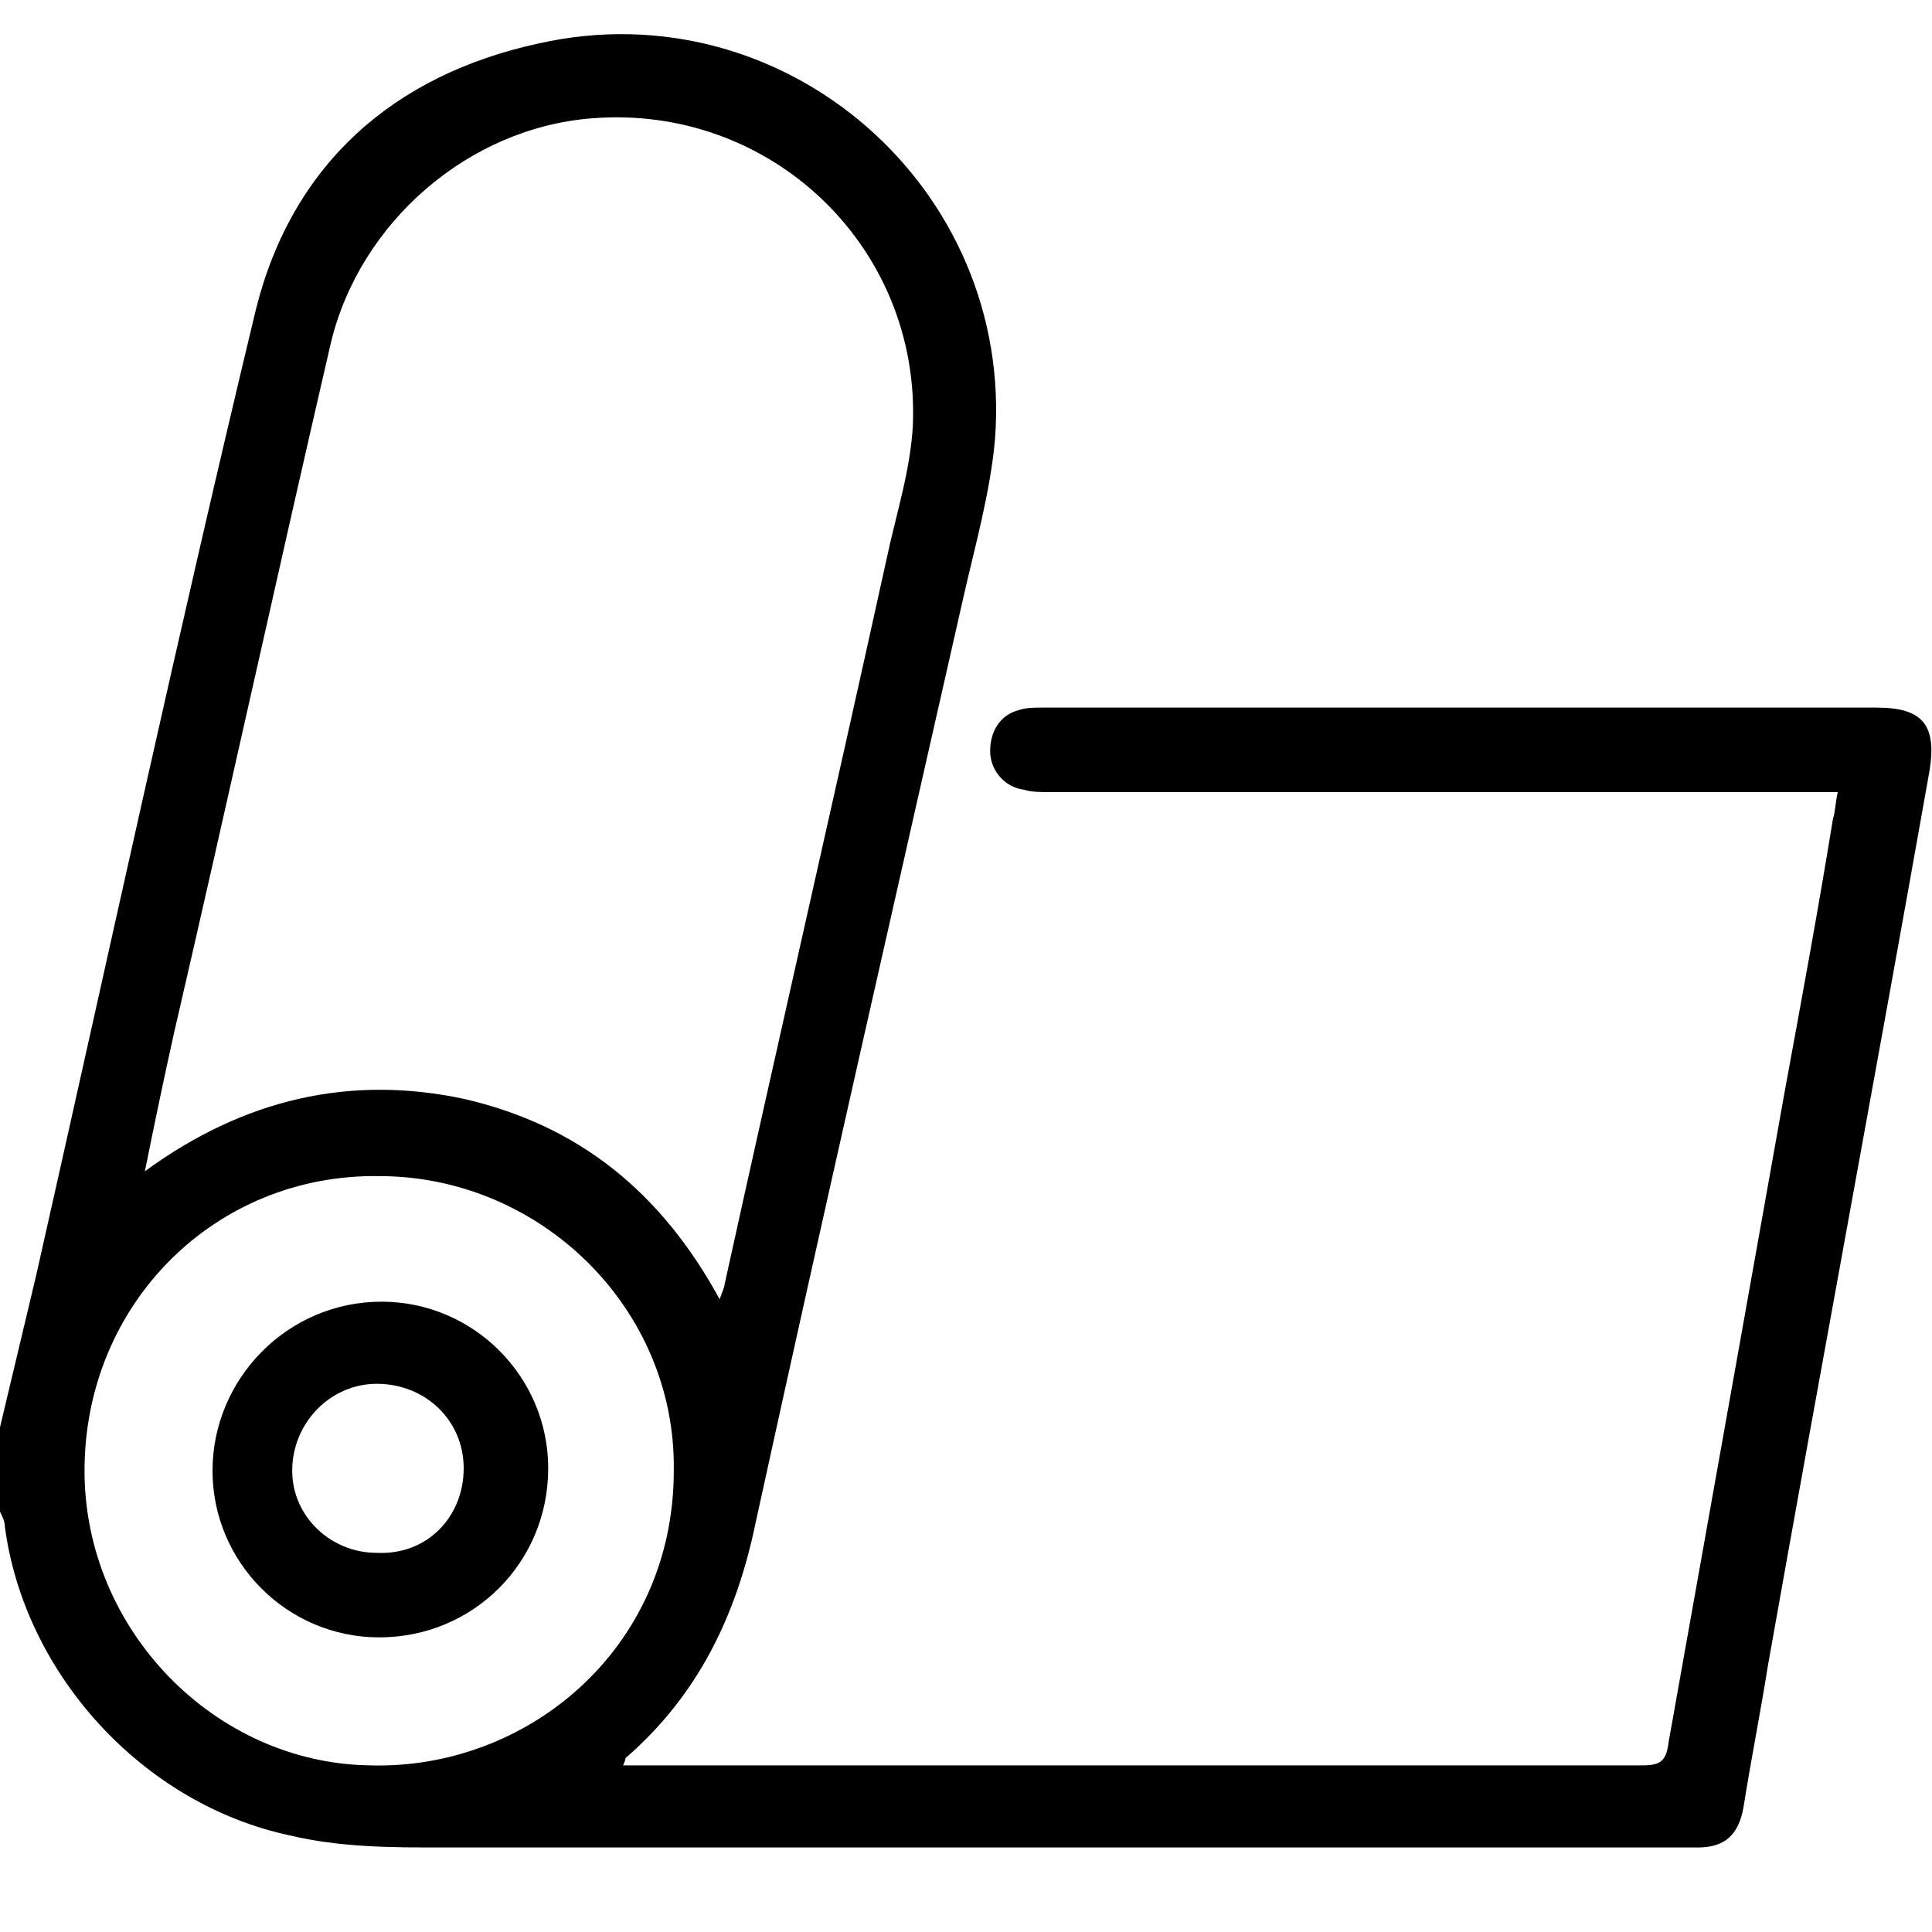
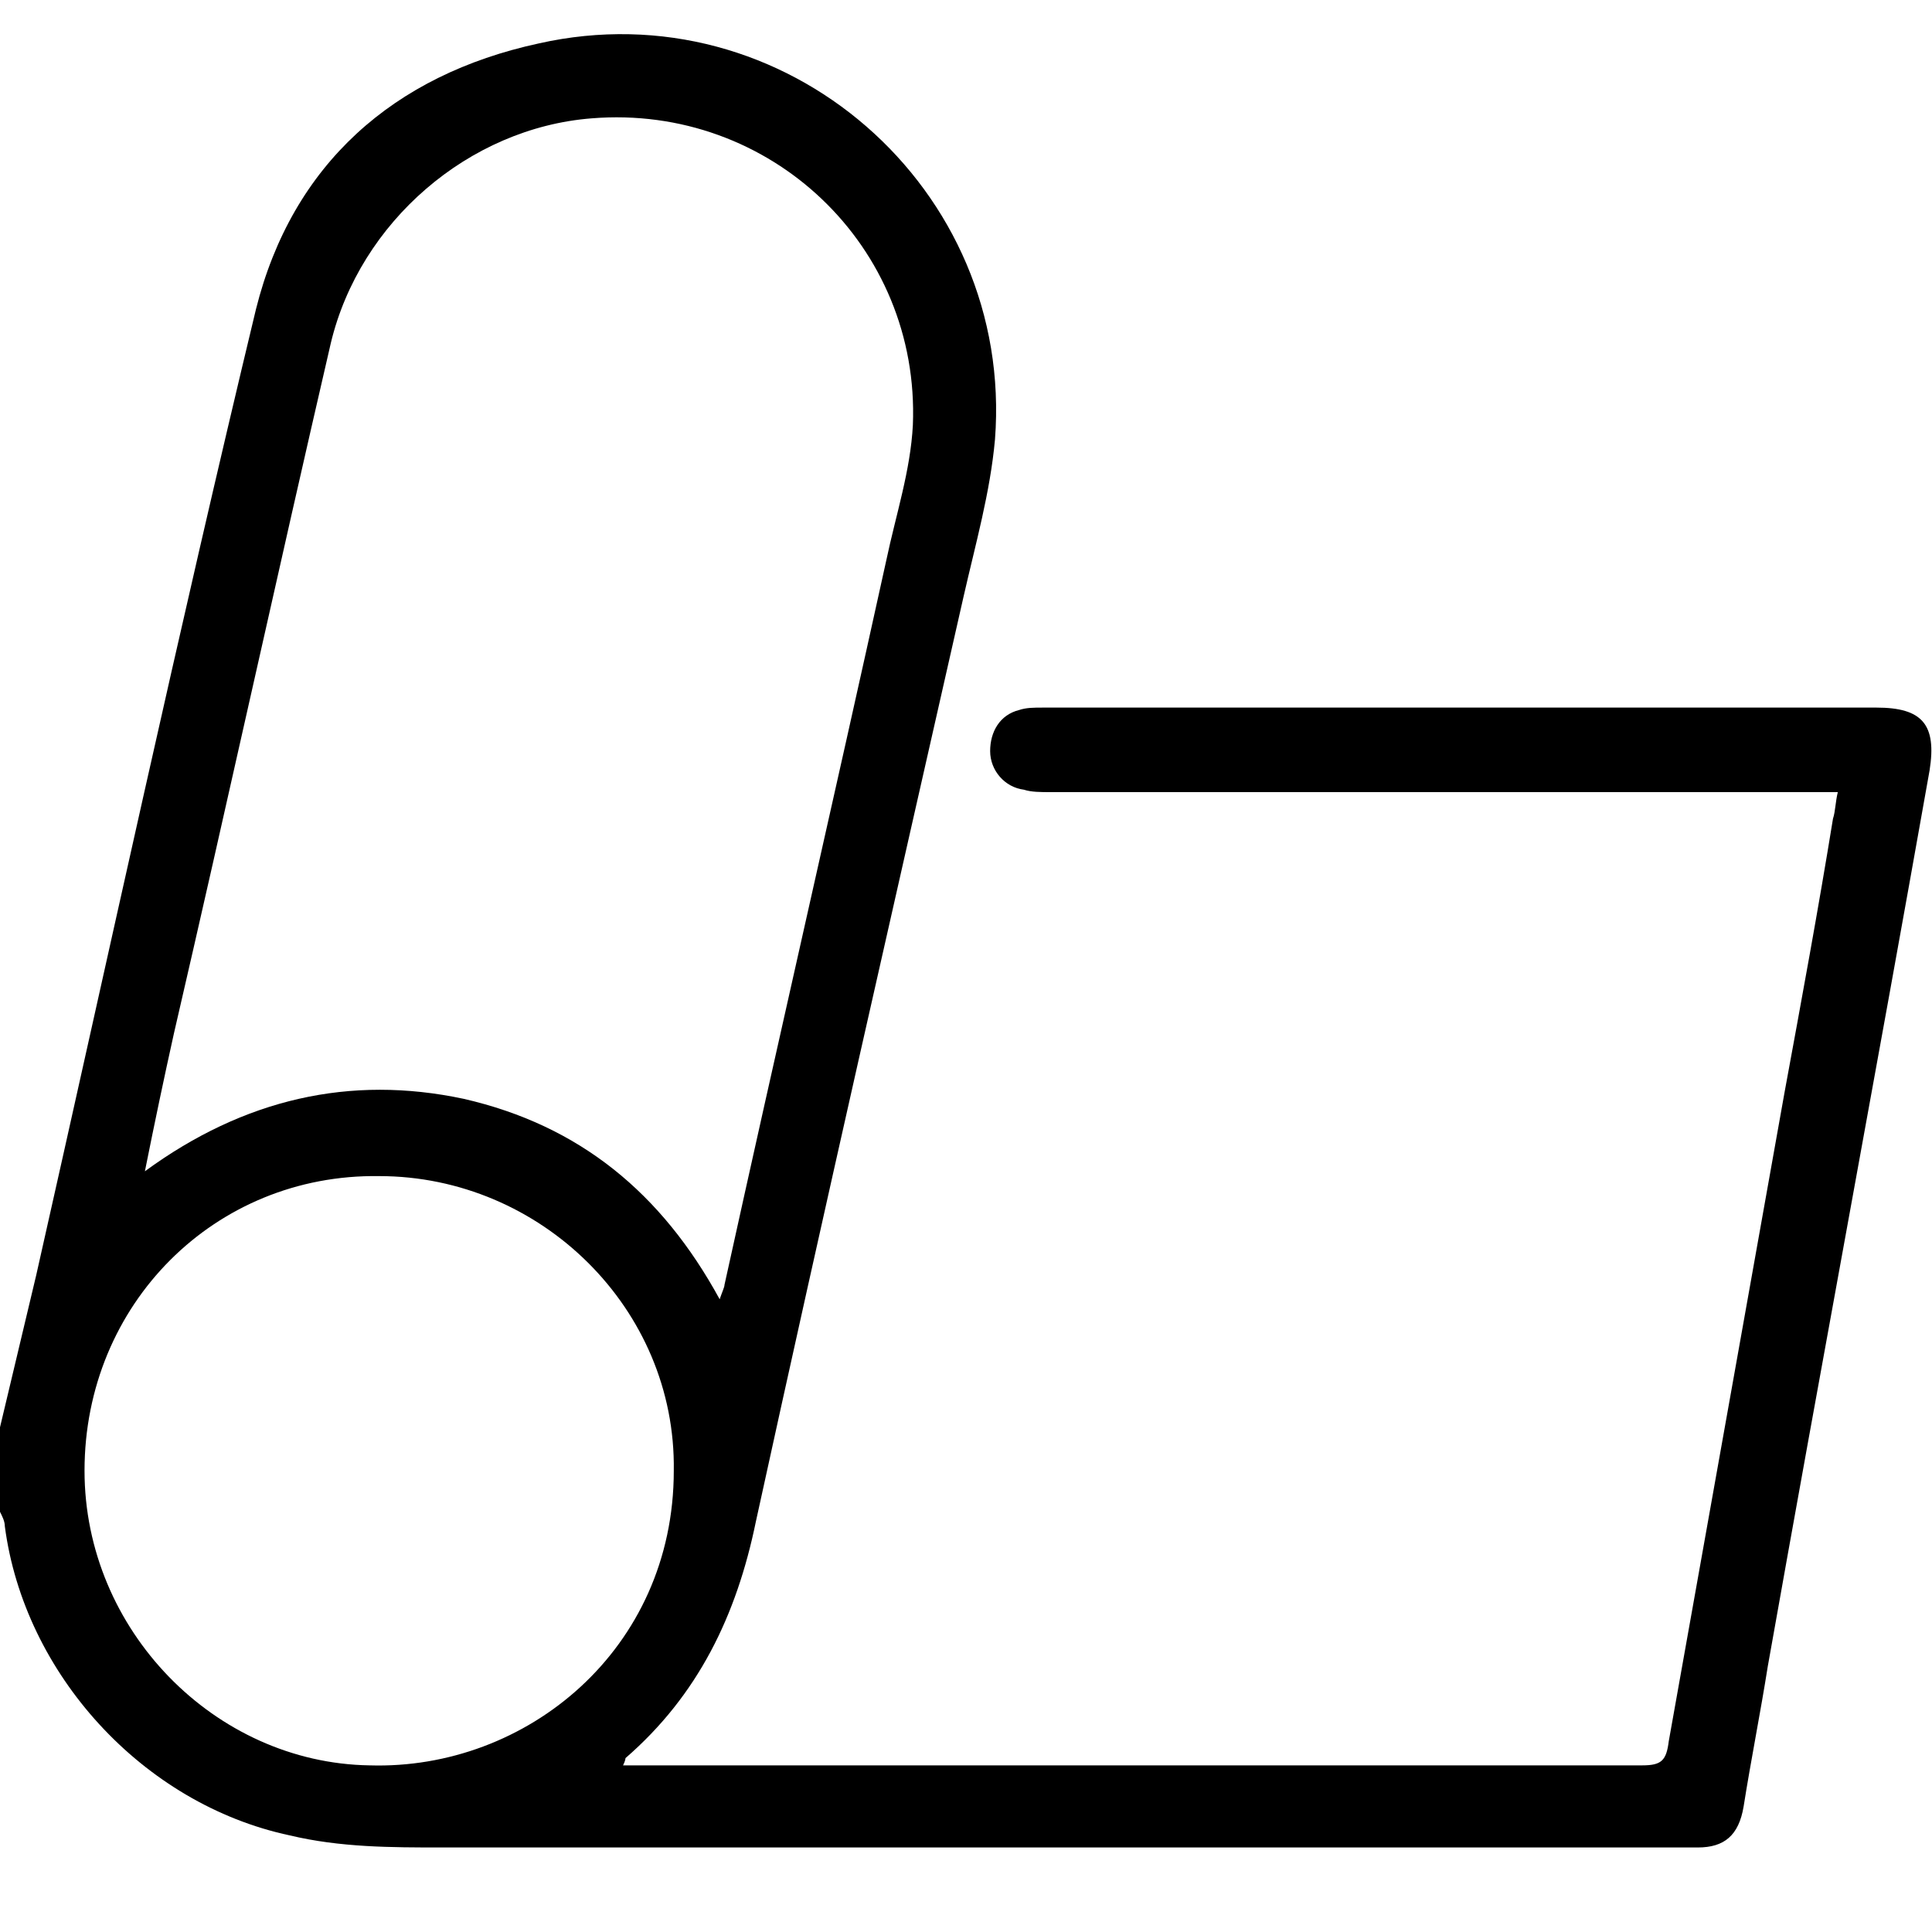
<svg xmlns="http://www.w3.org/2000/svg" version="1.1" id="Layer_1" x="0px" y="0px" viewBox="0 0 80 80" style="enable-background:new 0 0 80 80;" xml:space="preserve">
  <g>
    <path d="M0,59.1c0.5-2.1,1-4.2,1.5-6.3c3-13.3,5.9-26.7,9.1-40c1.5-6,5.7-9.7,11.7-11C32.5-0.5,42,7.8,41.2,18.2 c-0.2,2.2-0.8,4.3-1.3,6.5C37,37.5,34.1,50.2,31.3,63c-0.8,3.9-2.4,7.2-5.4,9.8c0,0,0,0.1-0.1,0.3c0.3,0,0.6,0,0.9,0 c13.8,0,27.6,0,41.3,0c0.8,0,1-0.2,1.1-1c1.6-9,3.2-17.9,4.8-26.9c0.7-3.8,1.4-7.6,2-11.3c0.1-0.3,0.1-0.7,0.2-1.1 c-0.4,0-0.8,0-1.1,0c-10.5,0-21,0-31.5,0c-0.4,0-0.8,0-1.1-0.1c-0.8-0.1-1.4-0.8-1.4-1.6c0-0.8,0.4-1.5,1.2-1.7 c0.3-0.1,0.6-0.1,1-0.1c11.5,0,23,0,34.5,0c1.9,0,2.5,0.7,2.2,2.6c-2.2,12.4-4.5,24.7-6.7,37.1c-0.3,1.9-0.7,3.9-1,5.8 c-0.2,1.2-0.8,1.7-1.9,1.7c-0.3,0-0.5,0-0.8,0c-17.1,0-34.1,0-51.2,0c-2.1,0-4.2,0-6.3-0.5C5.9,74.7,1,69.3,0.2,63.2 c0-0.2-0.1-0.4-0.2-0.6C0,61.4,0,60.2,0,59.1z M6,48.5c4.1-3,8.5-4,13.2-3c4.8,1.1,8.2,3.9,10.6,8.3c0.1-0.3,0.2-0.5,0.2-0.6 c2.2-10,4.5-20,6.7-30c0.4-1.9,1-3.7,1.1-5.6c0.3-7.4-5.9-13.3-13.3-12.7c-5.1,0.4-9.6,4.3-10.8,9.3c-2.2,9.5-4.3,19.1-6.5,28.6 C6.8,44.6,6.4,46.5,6,48.5z M3.5,60.9c0,6.6,5.4,12.1,11.8,12.2c6.5,0.2,12.6-4.8,12.6-12.2c0.1-6.7-5.5-12.2-12.2-12.2 C8.9,48.6,3.5,54,3.5,60.9z" />
-     <path d="M15.7,67.8c-3.8,0-6.9-3.1-6.9-6.9c0-3.8,3.1-7,7-7c3.8,0,6.9,3.1,6.9,6.9C22.7,64.7,19.6,67.8,15.7,67.8z M19.2,60.8 c0-2-1.6-3.5-3.6-3.5c-1.9,0-3.5,1.6-3.5,3.6c0,1.9,1.6,3.4,3.5,3.4C17.7,64.4,19.2,62.8,19.2,60.8z" />
  </g>
</svg>